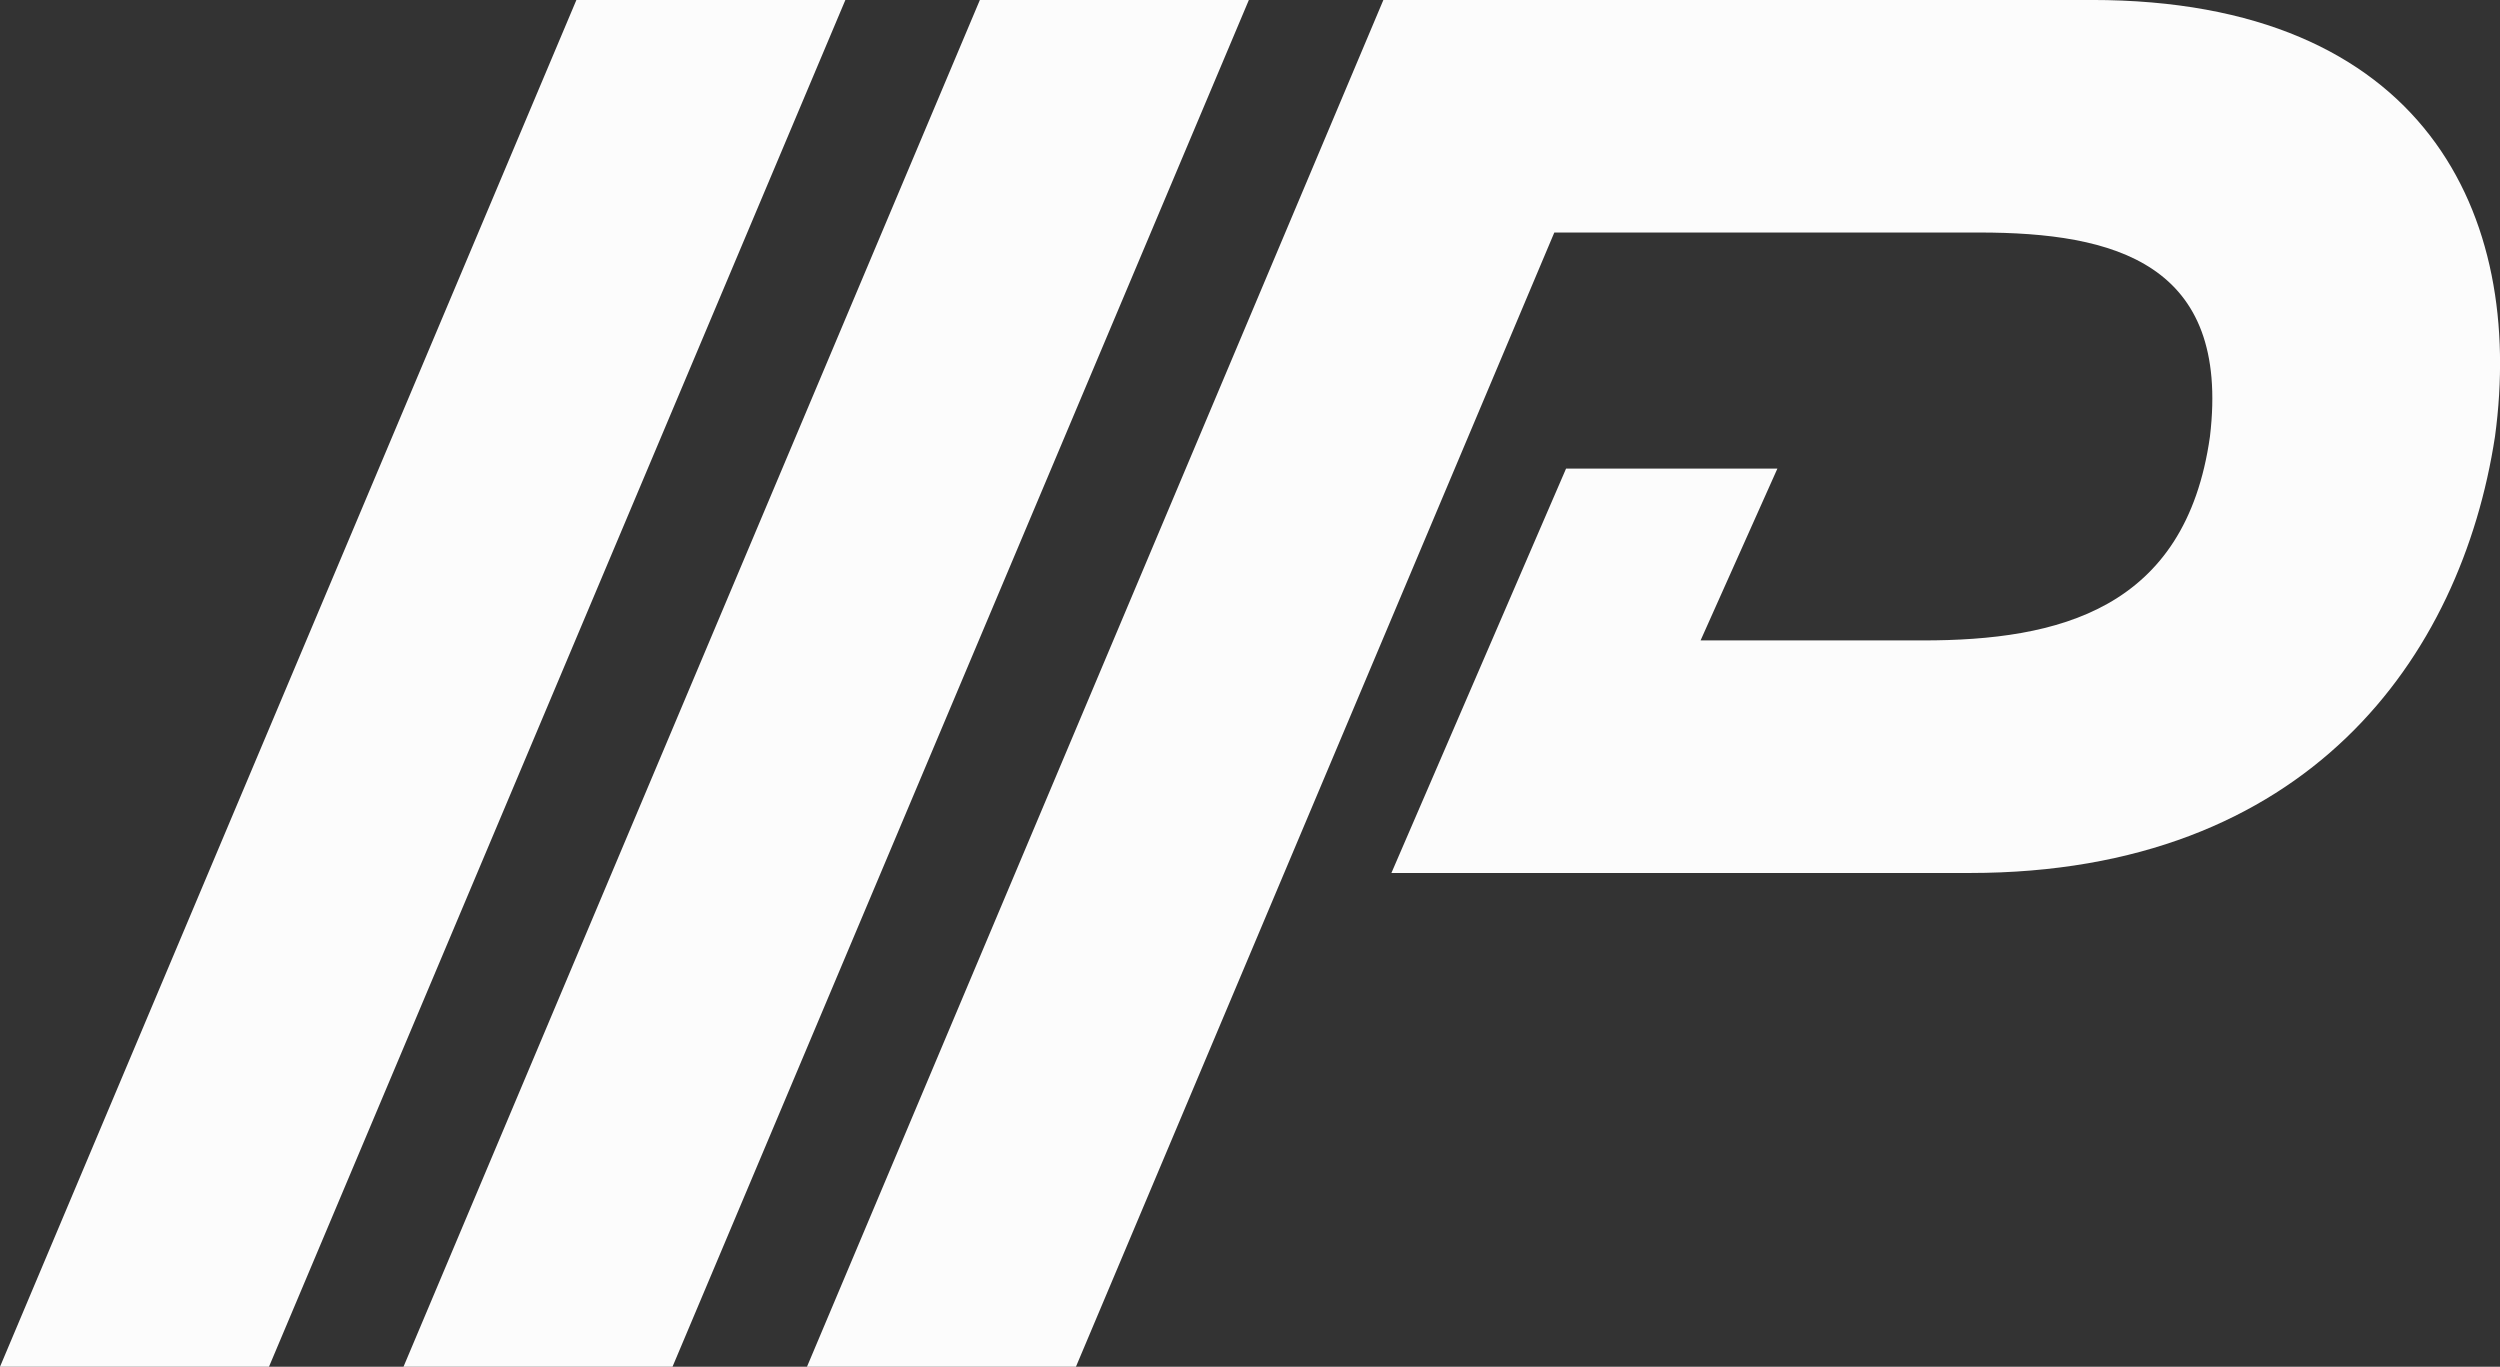
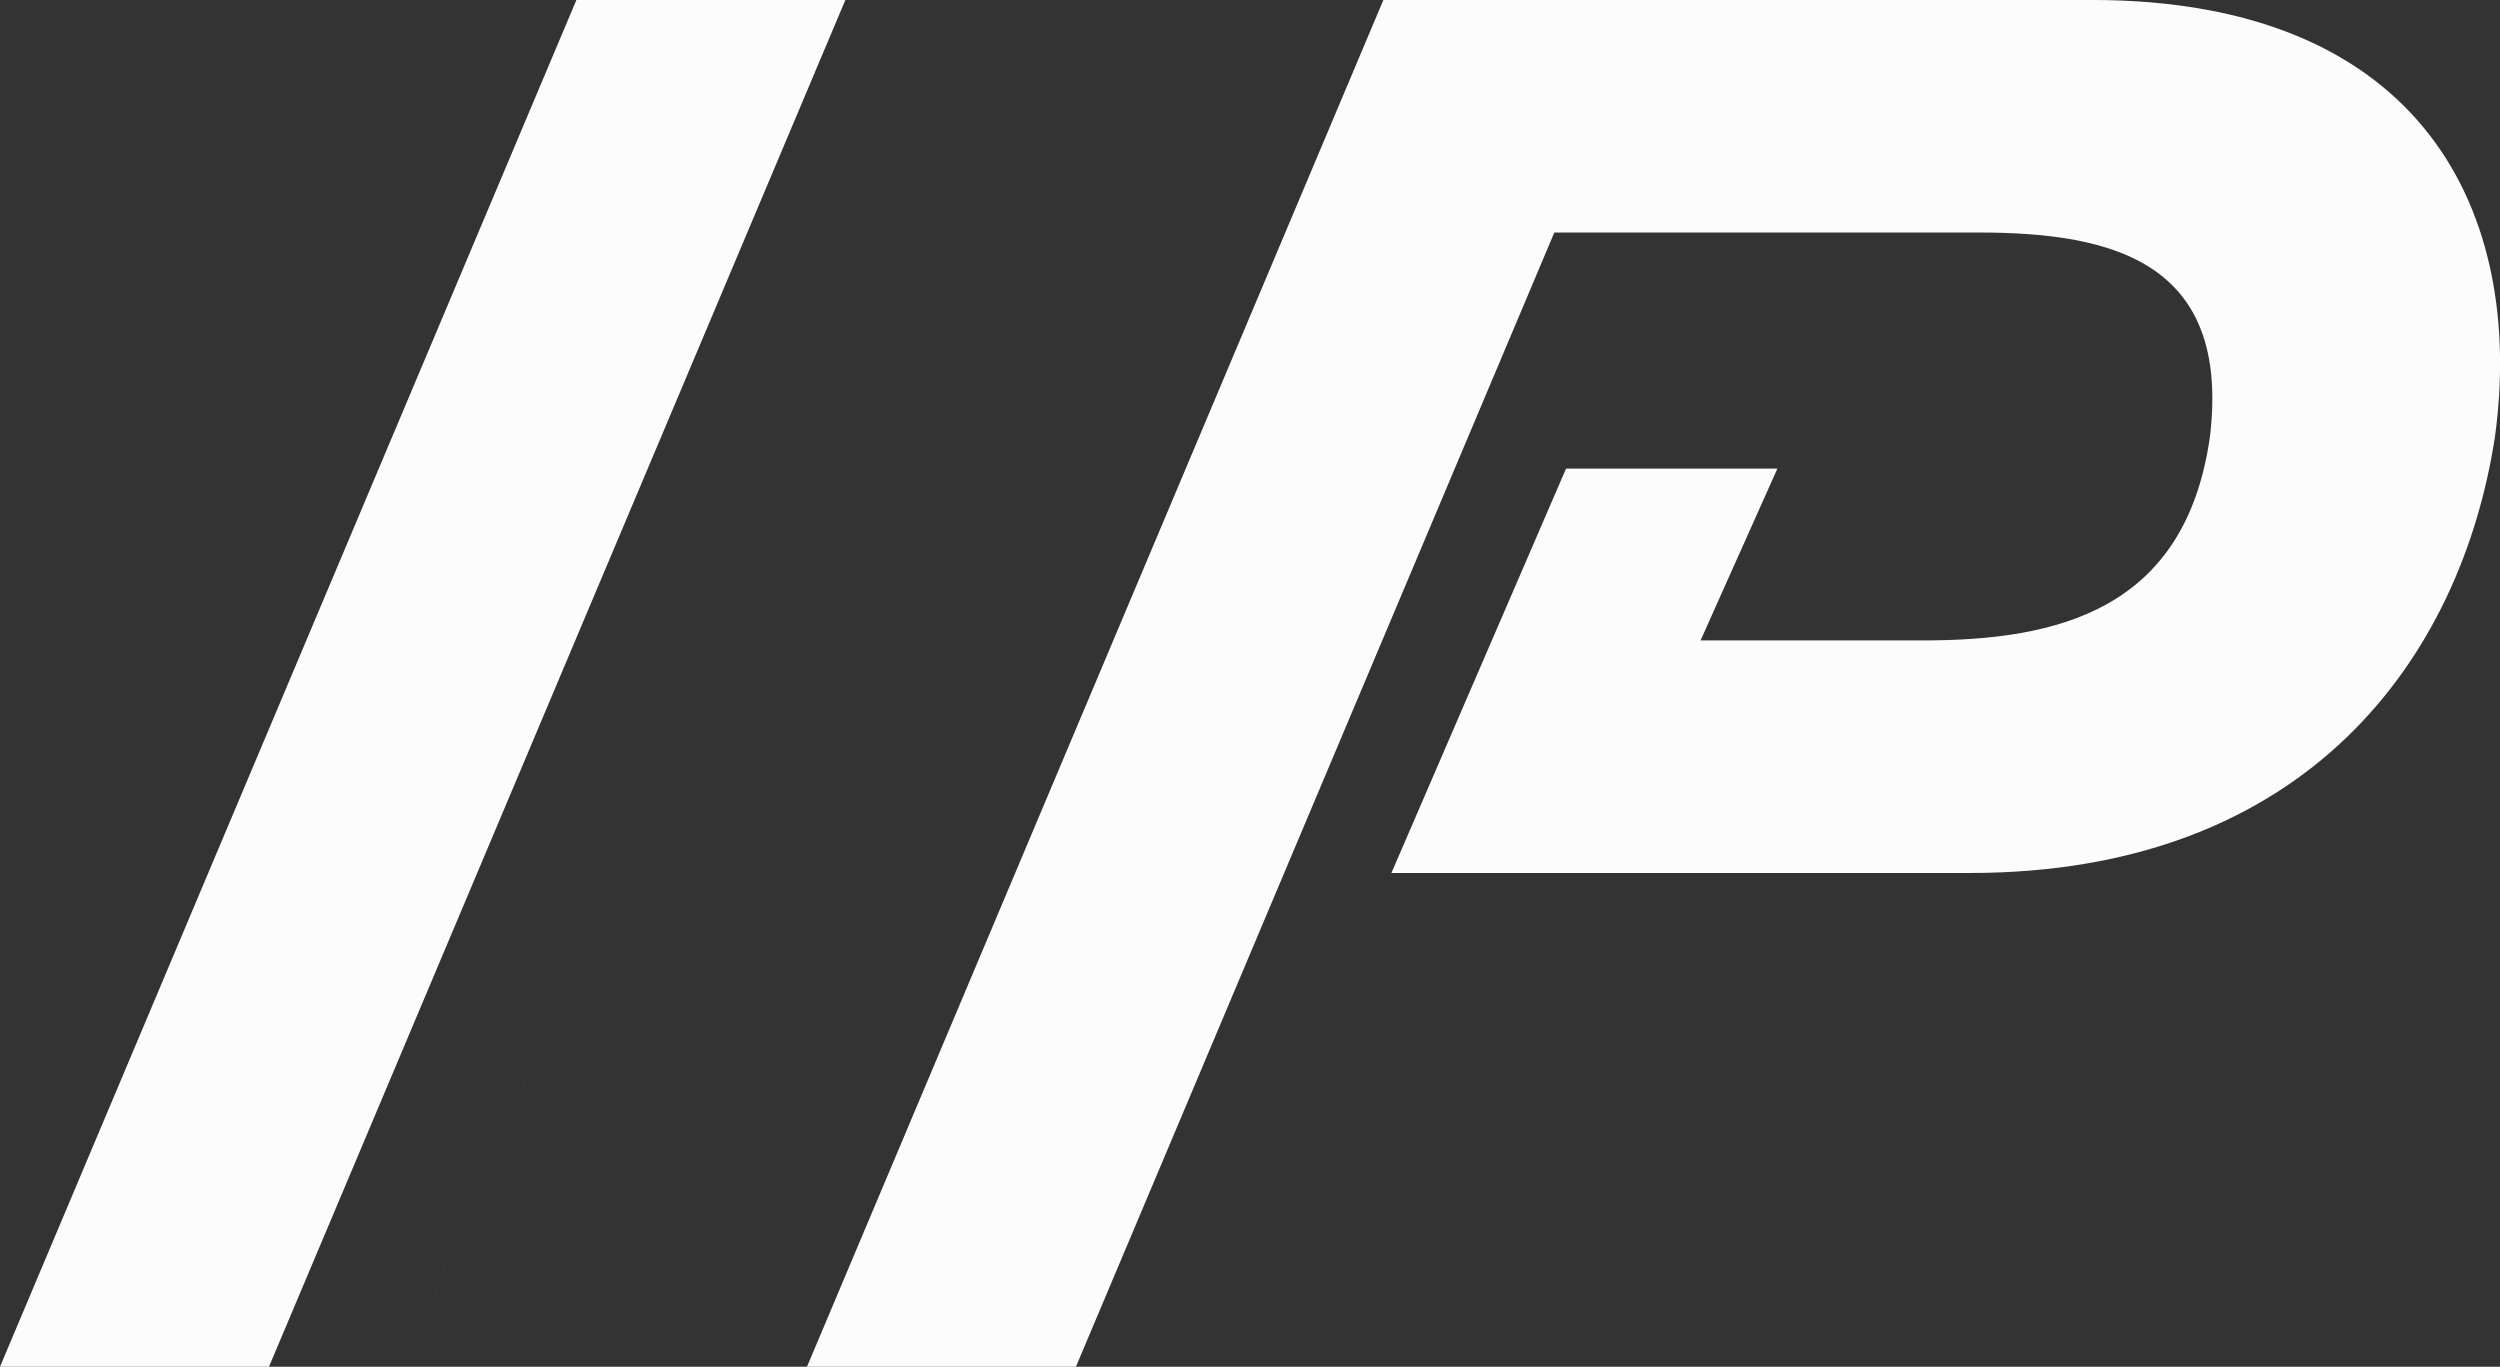
<svg xmlns="http://www.w3.org/2000/svg" width="149.986" height="81.997" viewBox="0 0 149.986 81.997">
  <rect x="0" y="0" width="149.986" height="81.997" fill="#333333" stroke="none" />
-   <path id="Union_1" data-name="Union 1" d="M665.334,431.35l34.581-82h42.491c20.032,0,26,12.92,24.2,26.188-2.026,13.266-11.253,26.188-31.51,26.188h-34.7l10.479-24.262h12.679l-4.609,10.31h13.343c8.1,0,15.755-1.828,17.217-12.235,1.238-10.407-5.74-12.237-13.841-12.237H710.17l-28.7,68.047Zm-24.207,0,34.58-82h16.138l-34.579,82Zm-24.207,0,34.581-82h16.137l-34.581,82Z" transform="translate(-616.92 -349.352)" fill="#fcfcfc" />
+   <path id="Union_1" data-name="Union 1" d="M665.334,431.35l34.581-82h42.491c20.032,0,26,12.92,24.2,26.188-2.026,13.266-11.253,26.188-31.51,26.188h-34.7l10.479-24.262h12.679l-4.609,10.31h13.343c8.1,0,15.755-1.828,17.217-12.235,1.238-10.407-5.74-12.237-13.841-12.237H710.17l-28.7,68.047Zm-24.207,0,34.58-82l-34.579,82Zm-24.207,0,34.581-82h16.137l-34.581,82Z" transform="translate(-616.92 -349.352)" fill="#fcfcfc" />
</svg>